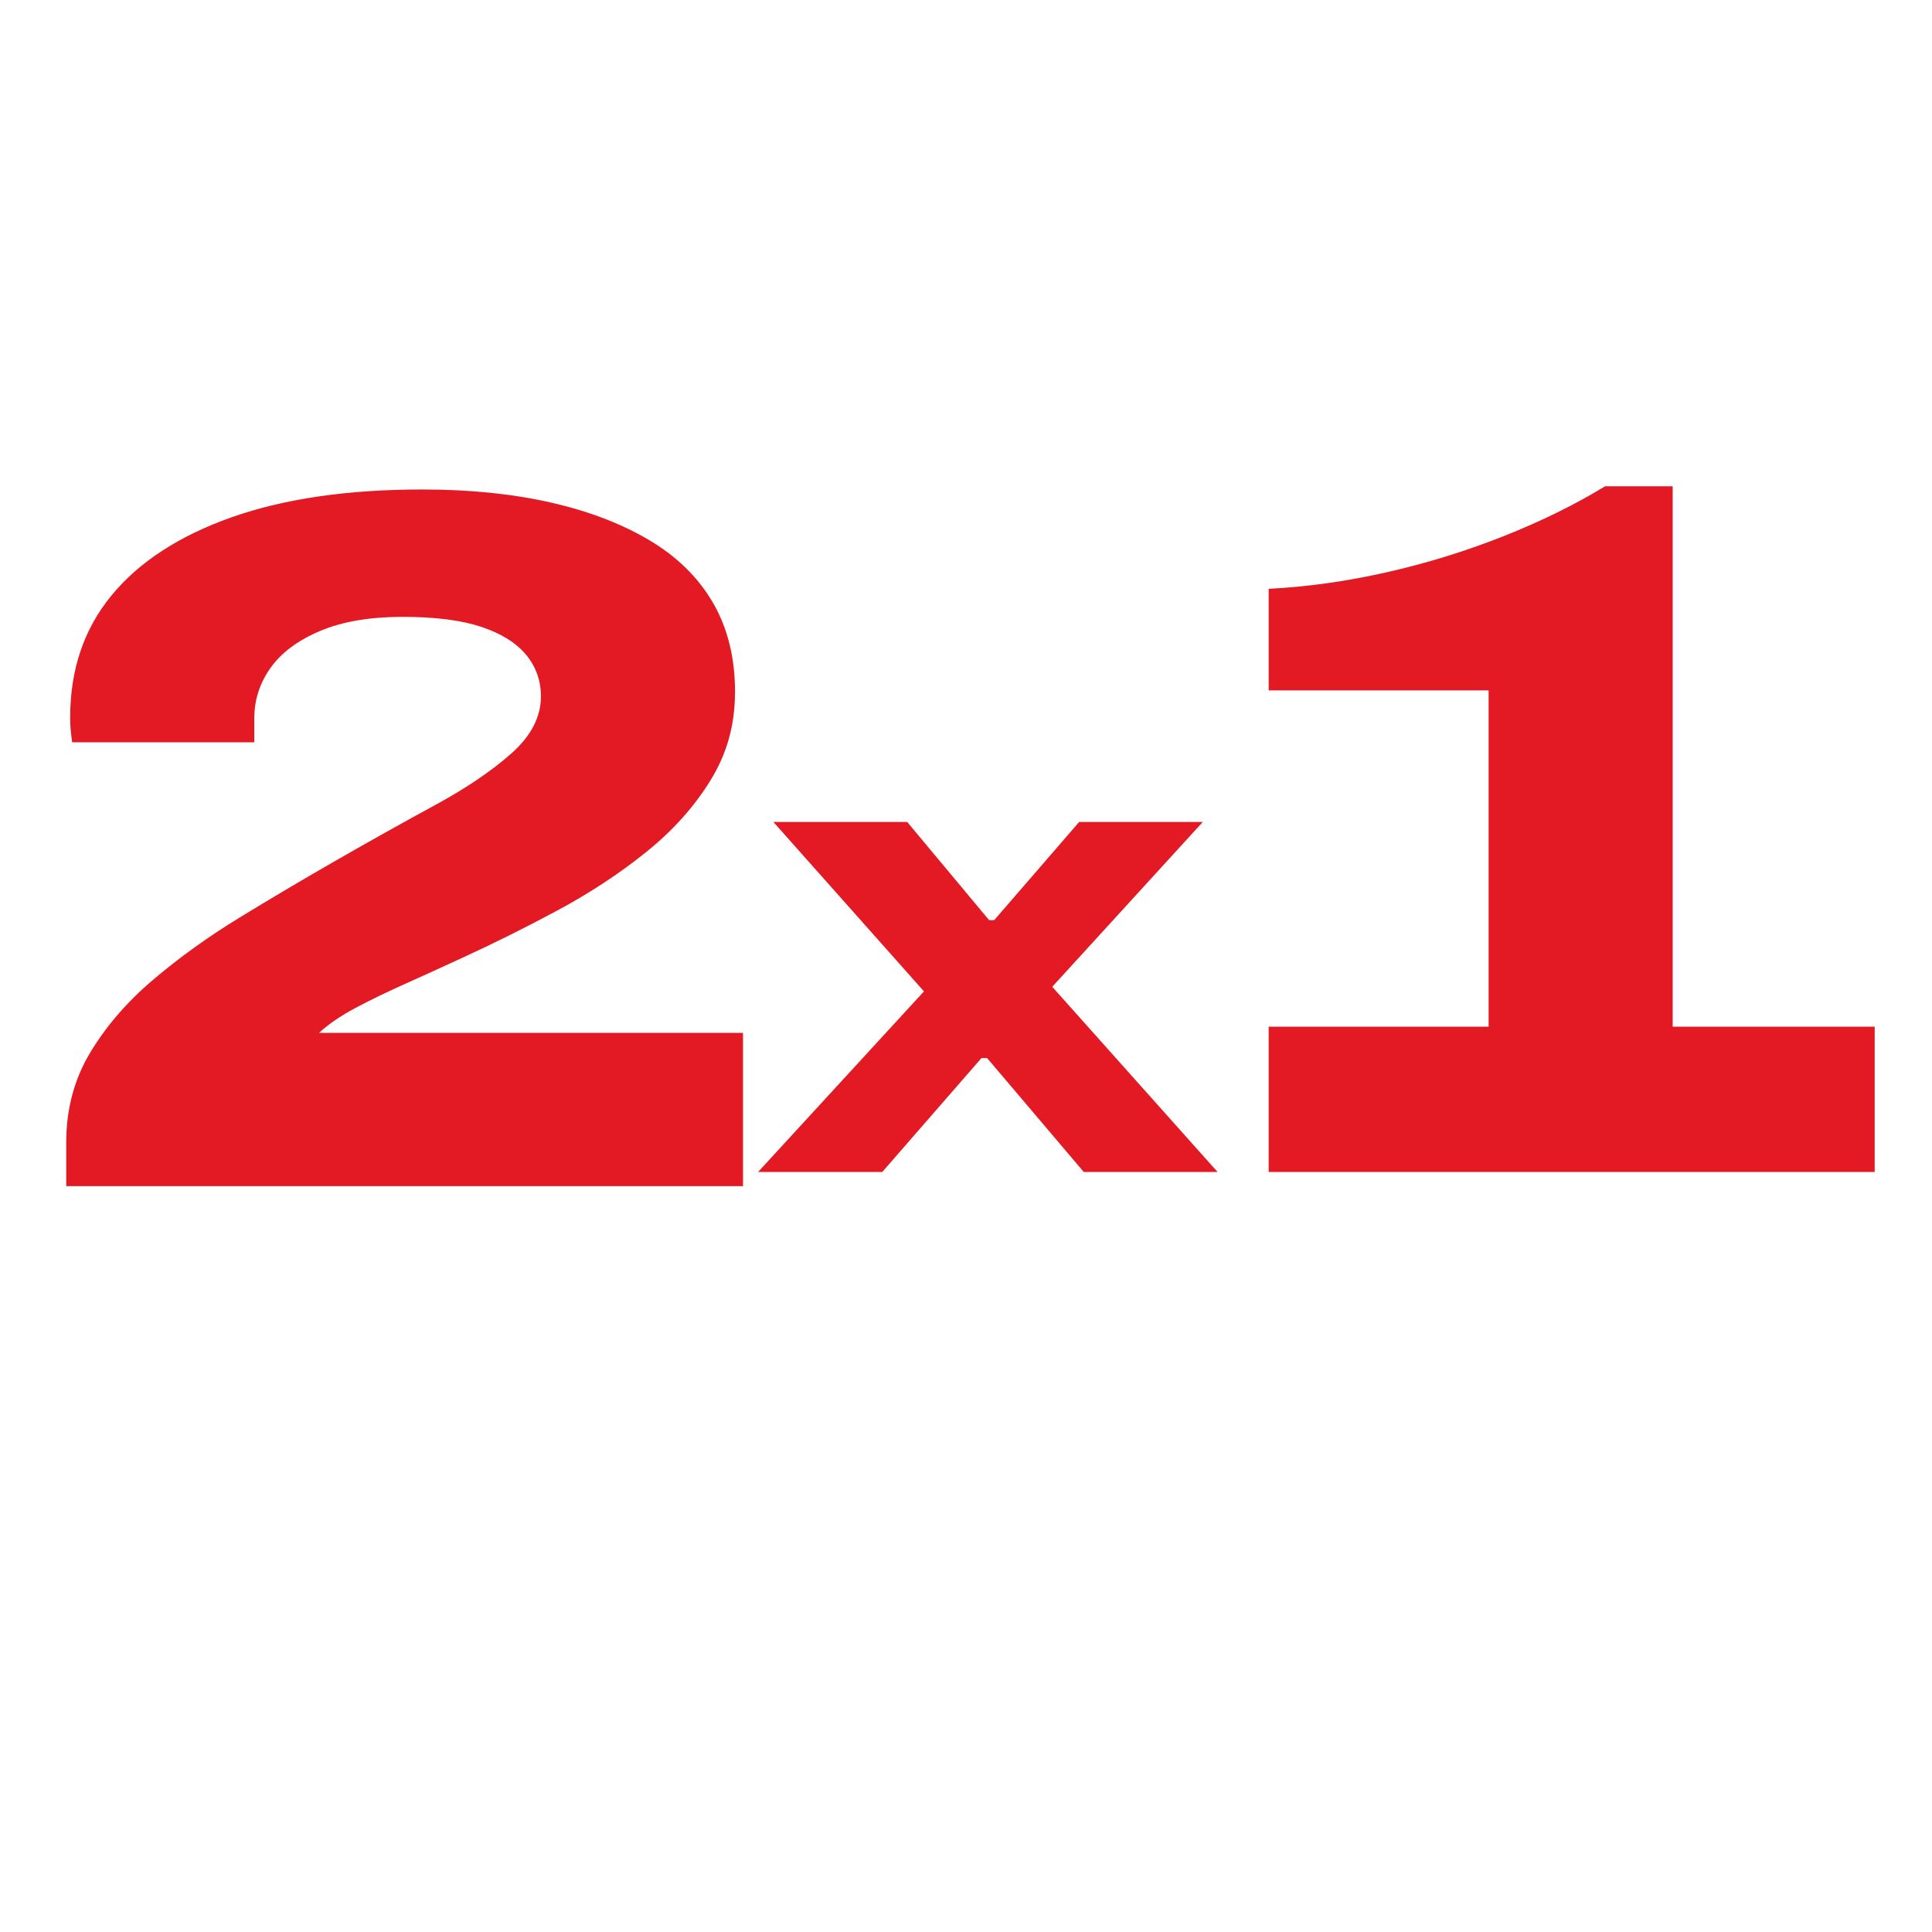
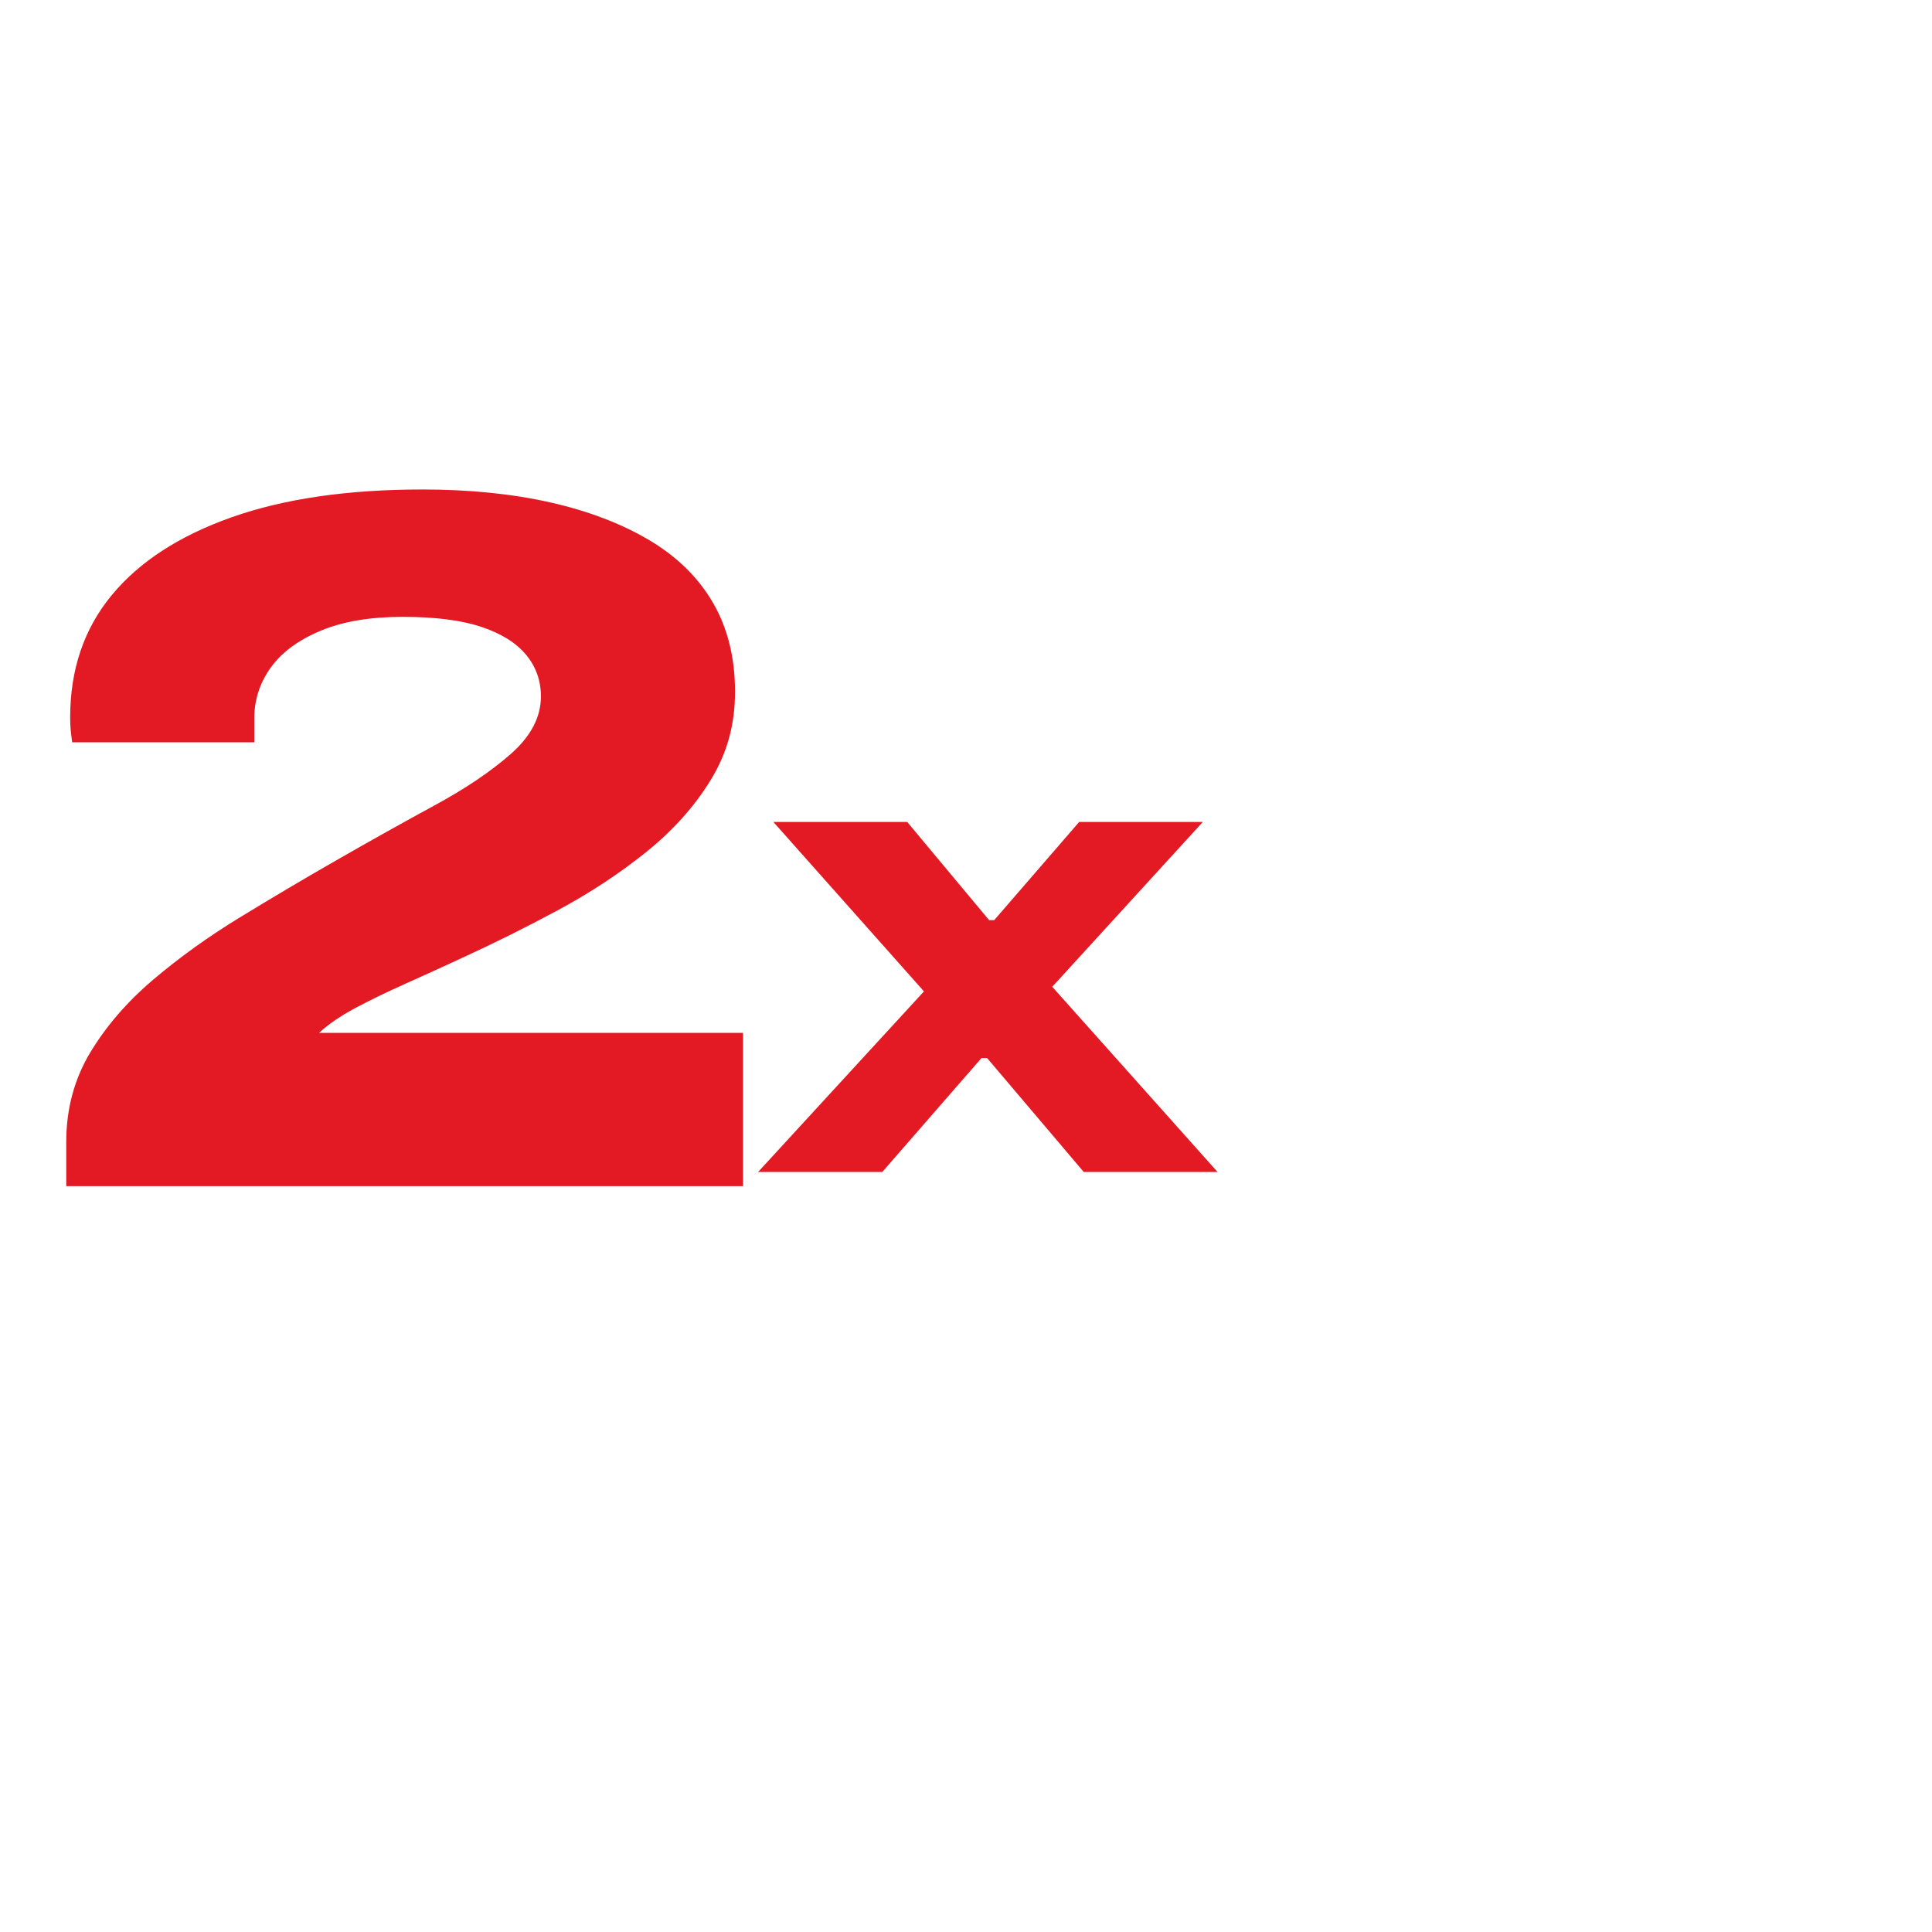
<svg xmlns="http://www.w3.org/2000/svg" id="Capa_1" data-name="Capa 1" version="1.1" viewBox="0 0 500 500">
  <path d="M17.14,306.96v-11.33c0-8.58,2.06-16.31,6.18-23.18,4.12-6.87,9.57-13.18,16.35-18.93,6.78-5.75,14.25-11.12,22.41-16.1,8.15-4.98,16.27-9.79,24.34-14.42,9.27-5.32,17.94-10.17,26.01-14.55,8.07-4.38,14.68-8.84,19.83-13.39,5.15-4.55,7.73-9.49,7.73-14.81,0-4.12-1.29-7.73-3.86-10.82-2.58-3.09-6.44-5.49-11.59-7.21-5.15-1.71-11.94-2.58-20.35-2.58s-15.5,1.2-21.25,3.61c-5.75,2.41-10.04,5.58-12.88,9.53-2.83,3.95-4.25,8.33-4.25,13.14v6.18H18.68c-.17-1.2-.3-2.27-.39-3.22-.09-.94-.13-2.02-.13-3.22,0-12.36,3.56-22.88,10.69-31.55,7.12-8.67,17.47-15.41,31.04-20.22,13.56-4.8,30.05-7.21,49.45-7.21,12.19,0,23.22,1.12,33.1,3.35,9.87,2.23,18.42,5.5,25.63,9.79,7.21,4.29,12.7,9.7,16.48,16.23,3.77,6.53,5.67,14.17,5.67,22.92s-2.1,16.06-6.31,22.92c-4.21,6.87-9.79,13.09-16.74,18.67-6.95,5.58-14.6,10.6-22.92,15.07-8.33,4.47-16.61,8.59-24.85,12.36-4.81,2.23-9.62,4.42-14.42,6.57-4.81,2.15-9.14,4.25-13.01,6.31-3.86,2.06-7,4.21-9.4,6.44h109.72v39.66H17.14Z" fill="#e31923" stroke-width="0" />
-   <path d="M328.33,303.31v-37.6h56.92v-87.05h-56.92v-26.27c9.96-.51,20.09-1.93,30.39-4.25,10.3-2.32,20.35-5.41,30.13-9.27,9.79-3.86,18.63-8.2,26.53-13.01h17.51v139.85h52.28v37.6h-156.85Z" fill="#e31923" stroke-width="0" />
  <path d="M196.19,303.31l42.93-46.74-38.97-43.85h34.63l21.2,25.41h1.32l21.99-25.41h32l-38.97,42.66,42.79,47.93h-34.63l-25.02-29.49h-1.45l-25.68,29.49h-32.13Z" fill="#e31923" stroke-width="0" />
</svg>